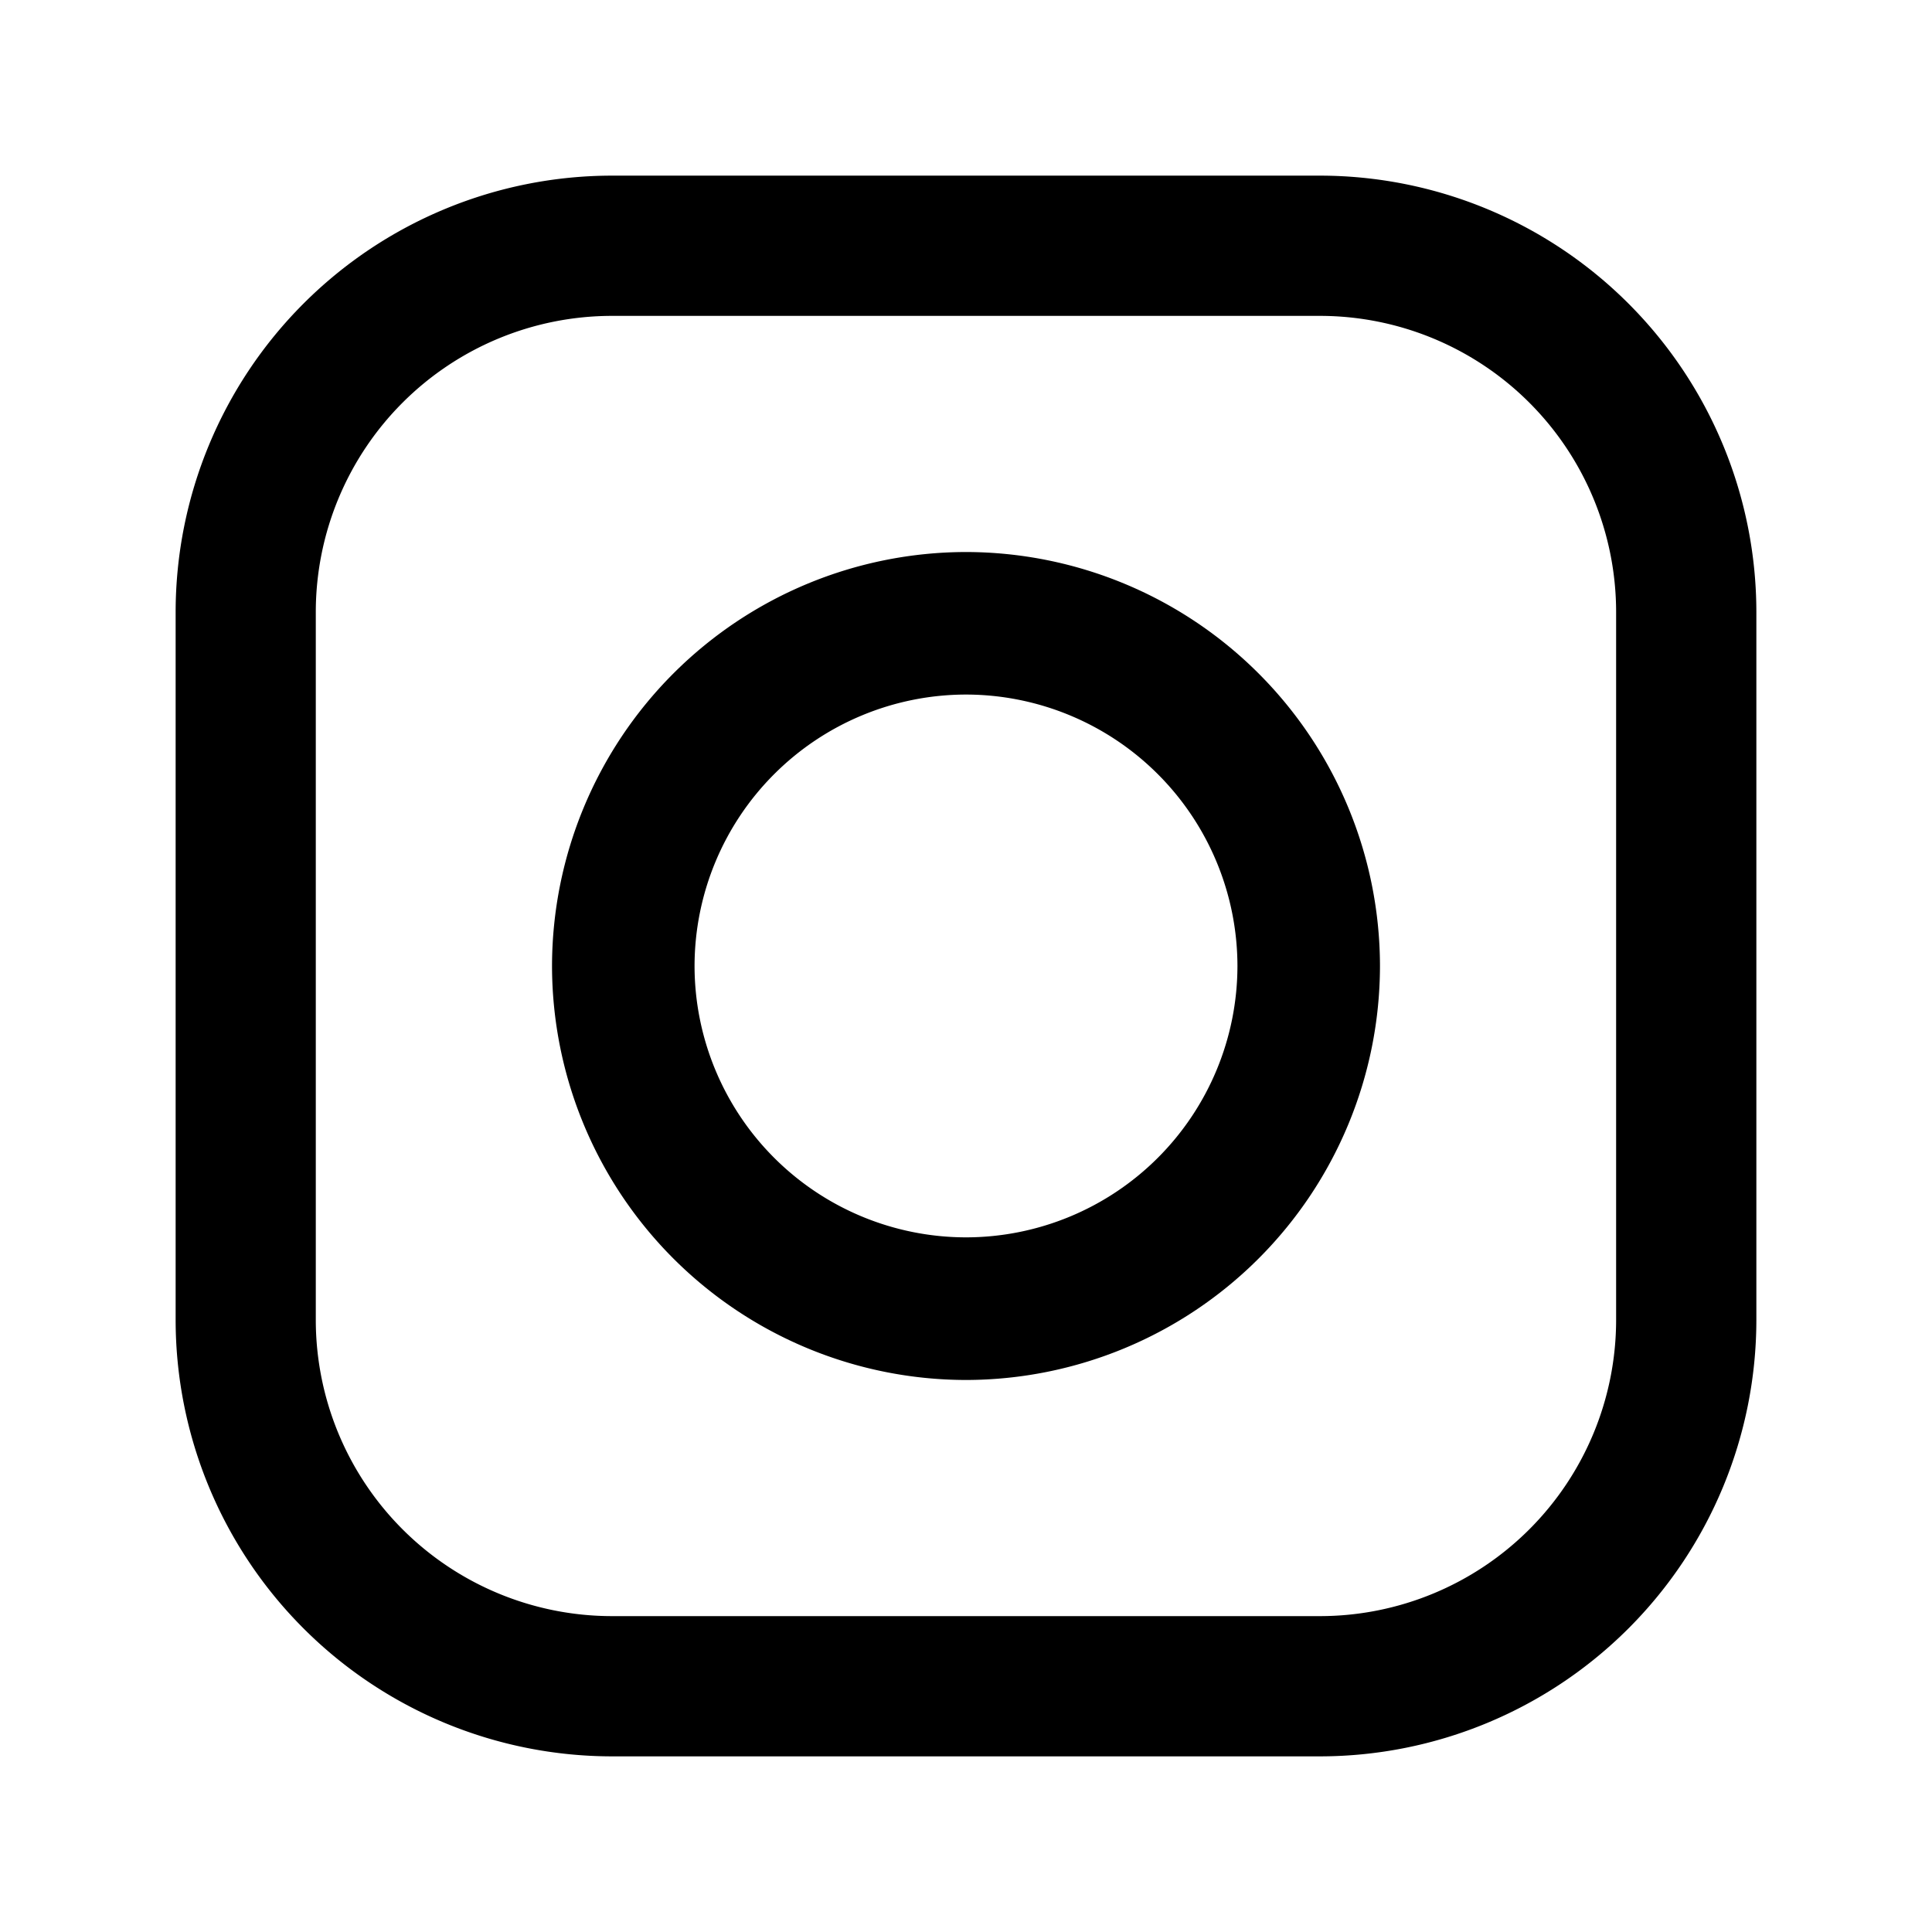
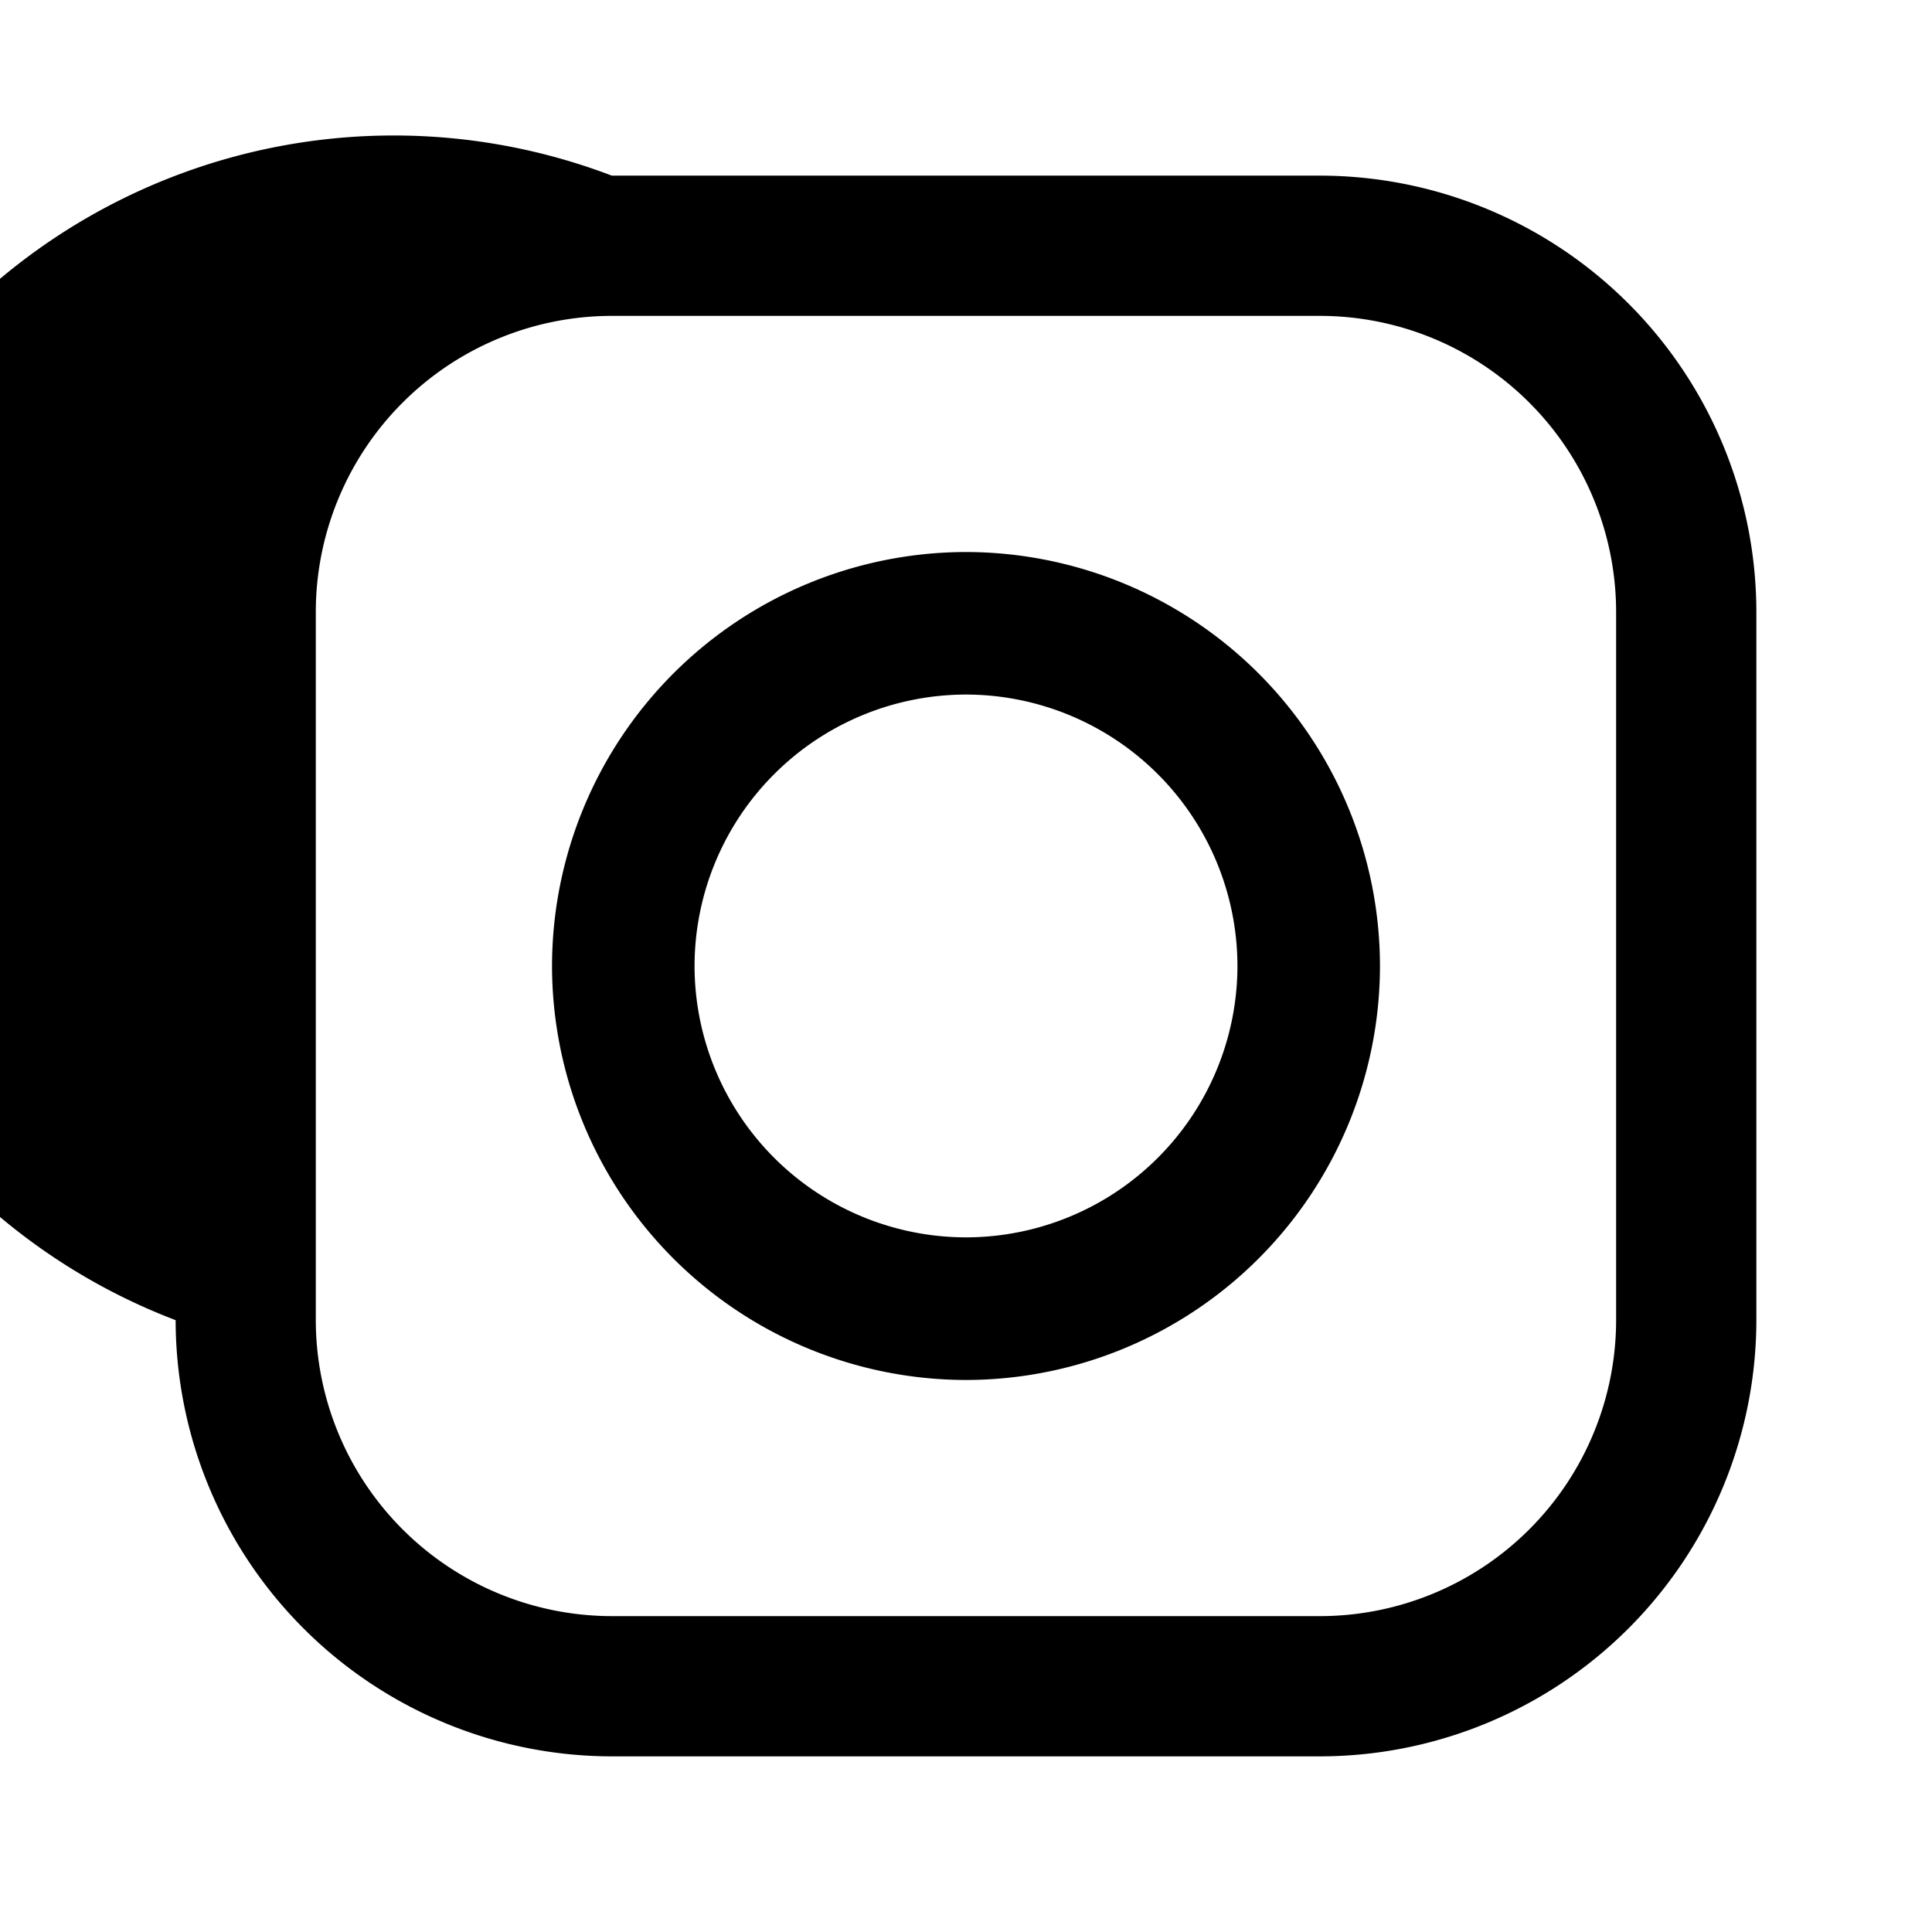
<svg xmlns="http://www.w3.org/2000/svg" width="22" height="22" viewBox="0 0 22 22" fill="none">
-   <path fill-rule="evenodd" clip-rule="evenodd" d="M6.967 2h8.066A4.973 4.973 0 0 1 20 6.967v8.066A4.973 4.973 0 0 1 15.033 20H6.966A4.973 4.973 0 0 1 2 15.033V6.967A4.973 4.973 0 0 1 6.967 2zm8.066 16.403a3.374 3.374 0 0 0 3.37-3.37V6.967a3.374 3.374 0 0 0-3.37-3.37H6.966a3.374 3.374 0 0 0-3.37 3.37v8.066a3.374 3.374 0 0 0 3.37 3.37h8.066zM6.286 11A4.72 4.72 0 0 1 11 6.286 4.72 4.72 0 0 1 15.714 11 4.72 4.72 0 0 1 11 15.714 4.72 4.72 0 0 1 6.286 11zm1.623 0A3.094 3.094 0 0 0 11 14.09 3.094 3.094 0 0 0 14.091 11 3.095 3.095 0 0 0 11 7.909 3.095 3.095 0 0 0 7.909 11z" fill="currentColor" />
+   <path fill-rule="evenodd" clip-rule="evenodd" d="M6.967 2h8.066A4.973 4.973 0 0 1 20 6.967v8.066A4.973 4.973 0 0 1 15.033 20H6.966A4.973 4.973 0 0 1 2 15.033A4.973 4.973 0 0 1 6.967 2zm8.066 16.403a3.374 3.374 0 0 0 3.37-3.37V6.967a3.374 3.374 0 0 0-3.37-3.37H6.966a3.374 3.374 0 0 0-3.37 3.37v8.066a3.374 3.374 0 0 0 3.37 3.37h8.066zM6.286 11A4.72 4.72 0 0 1 11 6.286 4.72 4.72 0 0 1 15.714 11 4.72 4.72 0 0 1 11 15.714 4.72 4.72 0 0 1 6.286 11zm1.623 0A3.094 3.094 0 0 0 11 14.09 3.094 3.094 0 0 0 14.091 11 3.095 3.095 0 0 0 11 7.909 3.095 3.095 0 0 0 7.909 11z" fill="currentColor" />
  <mask id="mask0" mask-type="alpha" maskUnits="userSpaceOnUse" x="2" y="2" width="18" height="18">
-     <path fill-rule="evenodd" clip-rule="evenodd" d="M6.967 2h8.066A4.973 4.973 0 0 1 20 6.967v8.066A4.973 4.973 0 0 1 15.033 20H6.966A4.973 4.973 0 0 1 2 15.033V6.967A4.973 4.973 0 0 1 6.967 2zm8.066 16.403a3.374 3.374 0 0 0 3.37-3.37V6.967a3.374 3.374 0 0 0-3.37-3.37H6.966a3.374 3.374 0 0 0-3.37 3.37v8.066a3.374 3.374 0 0 0 3.37 3.37h8.066zM6.286 11A4.72 4.72 0 0 1 11 6.286 4.72 4.72 0 0 1 15.714 11 4.72 4.72 0 0 1 11 15.714 4.72 4.72 0 0 1 6.286 11zm1.623 0A3.094 3.094 0 0 0 11 14.09 3.094 3.094 0 0 0 14.091 11 3.095 3.095 0 0 0 11 7.909 3.095 3.095 0 0 0 7.909 11z" fill="#fff" />
-   </mask>
+     </mask>
</svg>